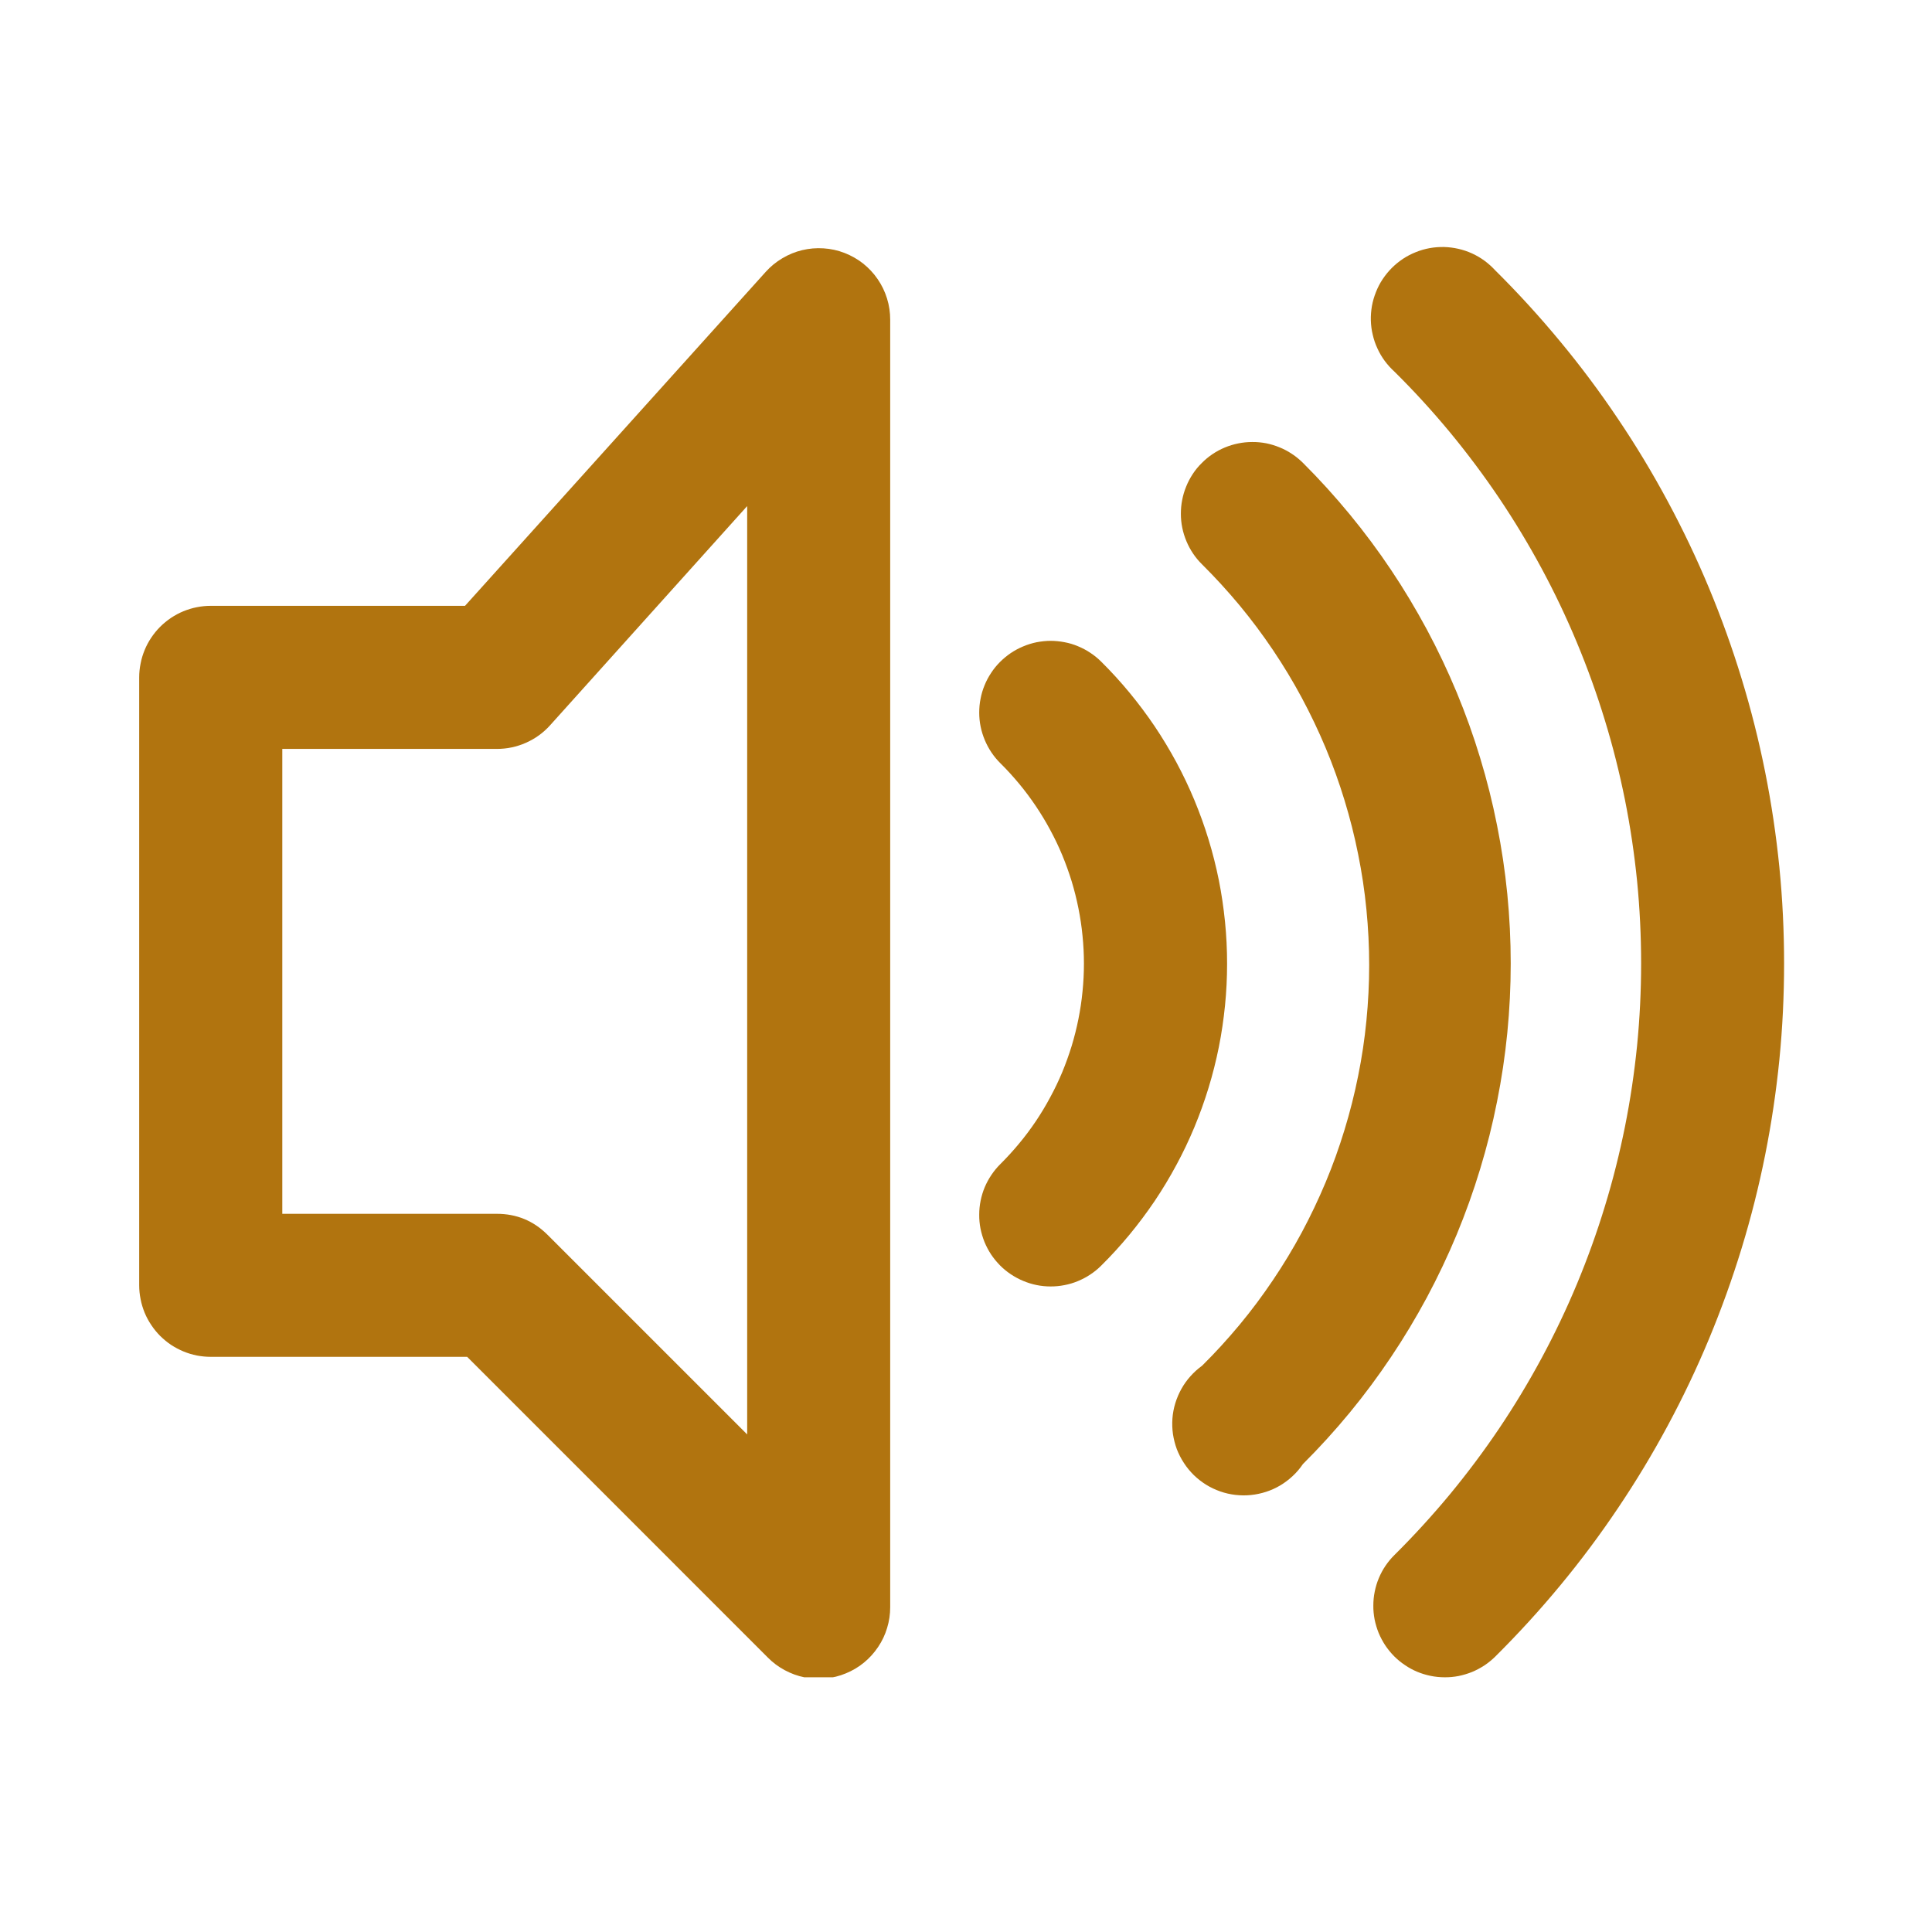
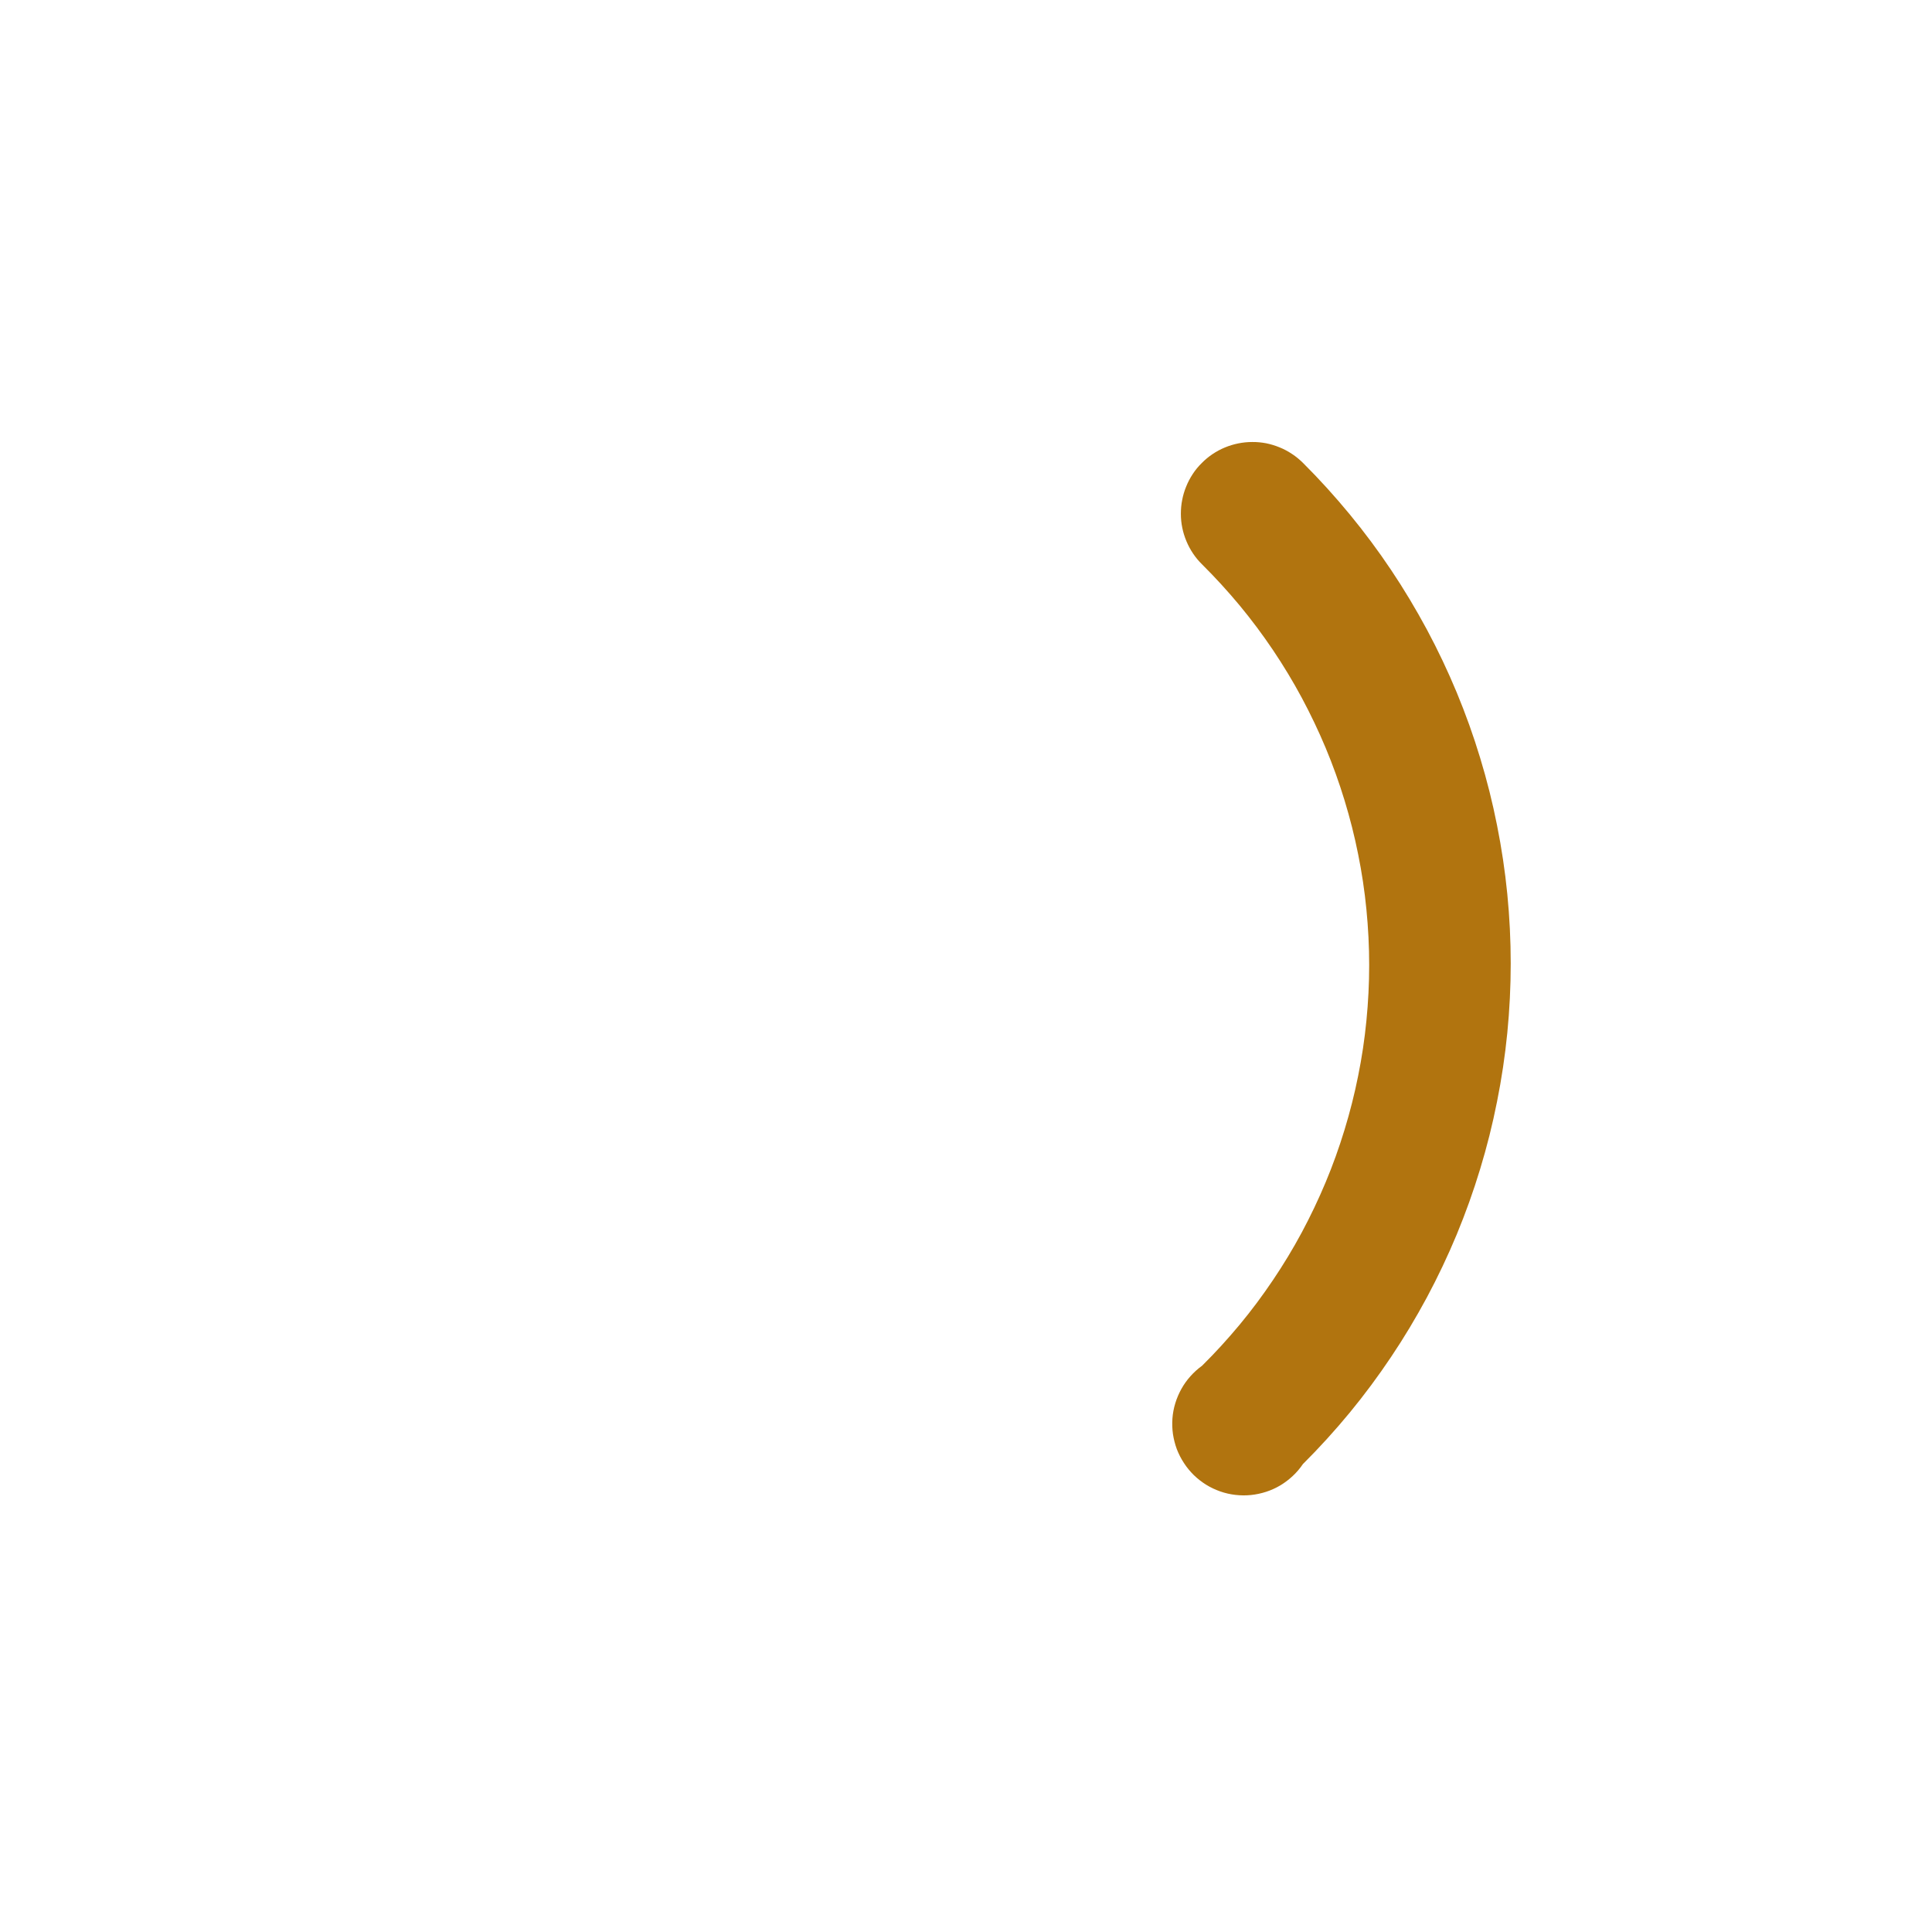
<svg xmlns="http://www.w3.org/2000/svg" width="150" viewBox="0 0 112.5 112.5" height="150" preserveAspectRatio="xMidYMid meet">
  <defs>
    <clipPath id="899c3b55a7">
-       <path d="M 8 14.039 L 52 14.039 L 52 97.668 L 8 97.668 Z M 8 14.039 " clip-rule="nonzero" />
-     </clipPath>
+       </clipPath>
    <clipPath id="65b93cb220">
-       <path d="M 79 14.039 L 104 14.039 L 104 97.668 L 79 97.668 Z M 79 14.039 " clip-rule="nonzero" />
-     </clipPath>
+       </clipPath>
  </defs>
  <g clip-path="url(#899c3b55a7)">
    <path fill="#b1740f" d="M 49.172 14.727 C 48.777 14.574 48.371 14.488 47.953 14.461 C 47.531 14.434 47.117 14.469 46.711 14.566 C 46.301 14.664 45.914 14.824 45.555 15.039 C 45.191 15.254 44.871 15.516 44.59 15.828 L 27.078 35.277 L 12.27 35.277 C 11.996 35.277 11.727 35.305 11.457 35.359 C 11.191 35.41 10.93 35.492 10.676 35.594 C 10.426 35.699 10.184 35.828 9.957 35.98 C 9.73 36.133 9.52 36.305 9.324 36.5 C 9.133 36.691 8.961 36.902 8.809 37.129 C 8.656 37.355 8.527 37.598 8.422 37.852 C 8.32 38.102 8.238 38.363 8.188 38.633 C 8.133 38.898 8.105 39.172 8.105 39.445 L 8.105 74.844 C 8.105 75.117 8.133 75.387 8.188 75.656 C 8.238 75.926 8.32 76.184 8.422 76.438 C 8.527 76.691 8.656 76.93 8.809 77.156 C 8.961 77.387 9.133 77.594 9.324 77.789 C 9.52 77.98 9.73 78.156 9.957 78.309 C 10.184 78.457 10.426 78.586 10.676 78.691 C 10.93 78.797 11.191 78.875 11.457 78.93 C 11.727 78.98 11.996 79.008 12.27 79.008 L 27.203 79.008 L 44.715 96.523 C 45.004 96.816 45.332 97.059 45.695 97.254 C 46.059 97.449 46.441 97.59 46.848 97.672 C 47.25 97.754 47.66 97.773 48.07 97.734 C 48.48 97.695 48.879 97.598 49.258 97.438 C 49.641 97.281 49.992 97.074 50.309 96.812 C 50.629 96.551 50.902 96.246 51.133 95.902 C 51.363 95.562 51.539 95.191 51.656 94.797 C 51.777 94.402 51.836 94 51.836 93.586 L 51.836 18.621 C 51.836 18.199 51.777 17.785 51.652 17.383 C 51.527 16.98 51.348 16.605 51.109 16.258 C 50.871 15.91 50.586 15.605 50.258 15.344 C 49.926 15.082 49.562 14.879 49.172 14.727 Z M 43.508 83.527 L 31.867 71.887 C 31.055 71.082 30.074 70.68 28.93 70.68 L 16.438 70.68 L 16.438 43.609 L 28.93 43.609 C 29.52 43.609 30.086 43.492 30.629 43.25 C 31.168 43.012 31.637 42.672 32.031 42.234 L 43.508 29.469 L 43.508 83.609 Z M 43.508 83.527 " fill-opacity="1" fill-rule="nonzero" />
  </g>
  <path fill="#b1740f" d="M 75.867 26.949 C 75.672 26.758 75.461 26.582 75.234 26.434 C 75.004 26.281 74.766 26.152 74.512 26.051 C 74.258 25.945 73.996 25.867 73.73 25.812 C 73.461 25.762 73.188 25.734 72.914 25.738 C 72.641 25.738 72.371 25.766 72.102 25.82 C 71.832 25.875 71.574 25.953 71.32 26.059 C 71.066 26.164 70.828 26.293 70.602 26.445 C 70.375 26.598 70.164 26.773 69.973 26.969 C 69.777 27.16 69.605 27.371 69.453 27.602 C 69.305 27.828 69.176 28.07 69.074 28.324 C 68.969 28.578 68.891 28.836 68.84 29.105 C 68.785 29.375 68.762 29.645 68.762 29.922 C 68.762 30.195 68.789 30.465 68.844 30.734 C 68.898 31 68.98 31.262 69.086 31.516 C 69.191 31.766 69.32 32.008 69.473 32.234 C 69.625 32.461 69.801 32.672 69.996 32.863 C 70.762 33.625 71.492 34.422 72.184 35.254 C 72.875 36.09 73.52 36.953 74.125 37.852 C 74.73 38.75 75.289 39.676 75.801 40.629 C 76.312 41.582 76.777 42.559 77.195 43.555 C 77.613 44.555 77.977 45.57 78.293 46.605 C 78.609 47.641 78.875 48.688 79.086 49.75 C 79.301 50.812 79.461 51.879 79.566 52.957 C 79.672 54.035 79.727 55.113 79.727 56.195 C 79.727 57.277 79.672 58.359 79.566 59.434 C 79.461 60.512 79.301 61.582 79.086 62.641 C 78.875 63.703 78.609 64.75 78.293 65.785 C 77.977 66.82 77.613 67.84 77.195 68.836 C 76.777 69.836 76.312 70.812 75.801 71.766 C 75.289 72.719 74.73 73.641 74.125 74.539 C 73.52 75.438 72.875 76.305 72.184 77.137 C 71.492 77.969 70.762 78.77 69.996 79.527 C 69.746 79.707 69.523 79.91 69.32 80.137 C 69.117 80.363 68.941 80.609 68.793 80.875 C 68.645 81.141 68.527 81.418 68.438 81.707 C 68.348 82 68.293 82.297 68.27 82.602 C 68.25 82.902 68.258 83.207 68.301 83.508 C 68.348 83.809 68.422 84.102 68.527 84.387 C 68.637 84.668 68.773 84.938 68.941 85.191 C 69.105 85.449 69.301 85.68 69.516 85.895 C 69.734 86.105 69.973 86.293 70.23 86.453 C 70.488 86.613 70.762 86.742 71.051 86.844 C 71.336 86.945 71.633 87.012 71.934 87.047 C 72.234 87.082 72.539 87.086 72.84 87.055 C 73.145 87.023 73.438 86.961 73.727 86.867 C 74.016 86.773 74.293 86.648 74.555 86.492 C 74.816 86.336 75.055 86.152 75.277 85.945 C 75.5 85.738 75.695 85.508 75.867 85.254 C 76.824 84.301 77.73 83.305 78.59 82.262 C 79.449 81.219 80.254 80.133 81.004 79.012 C 81.758 77.891 82.449 76.734 83.09 75.543 C 83.727 74.352 84.305 73.133 84.824 71.887 C 85.34 70.637 85.797 69.367 86.188 68.074 C 86.582 66.781 86.91 65.473 87.172 64.148 C 87.438 62.824 87.637 61.488 87.77 60.145 C 87.902 58.801 87.969 57.453 87.969 56.102 C 87.969 54.75 87.902 53.402 87.77 52.059 C 87.637 50.715 87.438 49.383 87.172 48.055 C 86.91 46.73 86.582 45.422 86.188 44.129 C 85.797 42.836 85.34 41.566 84.824 40.32 C 84.305 39.074 83.727 37.852 83.09 36.664 C 82.449 35.473 81.758 34.316 81.004 33.191 C 80.254 32.07 79.449 30.988 78.59 29.945 C 77.73 28.902 76.824 27.902 75.867 26.949 Z M 75.867 26.949 " fill-opacity="1" fill-rule="nonzero" />
  <g clip-path="url(#65b93cb220)">
    <path fill="#b1740f" d="M 87.07 15.746 C 86.879 15.539 86.672 15.352 86.445 15.184 C 86.215 15.016 85.973 14.875 85.719 14.758 C 85.461 14.641 85.195 14.551 84.918 14.488 C 84.645 14.426 84.367 14.391 84.086 14.383 C 83.801 14.379 83.523 14.398 83.246 14.449 C 82.969 14.5 82.699 14.578 82.438 14.684 C 82.176 14.789 81.926 14.918 81.691 15.074 C 81.457 15.23 81.238 15.41 81.039 15.609 C 80.84 15.809 80.664 16.027 80.508 16.262 C 80.352 16.496 80.223 16.746 80.121 17.008 C 80.016 17.27 79.938 17.539 79.887 17.816 C 79.84 18.098 79.816 18.375 79.824 18.656 C 79.832 18.941 79.867 19.219 79.934 19.492 C 79.996 19.766 80.086 20.031 80.207 20.289 C 80.324 20.547 80.465 20.789 80.633 21.016 C 80.801 21.242 80.988 21.449 81.199 21.641 C 82.332 22.762 83.41 23.941 84.43 25.172 C 85.445 26.402 86.402 27.68 87.297 29.008 C 88.188 30.332 89.012 31.699 89.77 33.105 C 90.527 34.512 91.215 35.953 91.828 37.43 C 92.441 38.902 92.984 40.406 93.449 41.934 C 93.918 43.461 94.305 45.008 94.621 46.574 C 94.934 48.141 95.168 49.719 95.328 51.309 C 95.484 52.898 95.562 54.496 95.562 56.094 C 95.562 57.691 95.484 59.285 95.328 60.875 C 95.168 62.465 94.934 64.043 94.621 65.609 C 94.305 67.176 93.918 68.723 93.449 70.25 C 92.984 71.781 92.441 73.281 91.828 74.758 C 91.215 76.23 90.527 77.672 89.77 79.078 C 89.012 80.484 88.188 81.852 87.297 83.176 C 86.402 84.504 85.445 85.781 84.43 87.012 C 83.41 88.242 82.332 89.422 81.199 90.547 C 81.004 90.738 80.832 90.949 80.676 91.176 C 80.523 91.402 80.395 91.641 80.289 91.895 C 80.184 92.145 80.105 92.406 80.051 92.676 C 79.996 92.941 79.969 93.215 79.969 93.488 C 79.965 93.762 79.992 94.031 80.043 94.301 C 80.098 94.57 80.176 94.828 80.277 95.082 C 80.383 95.336 80.512 95.578 80.66 95.805 C 80.812 96.031 80.984 96.242 81.176 96.438 C 81.371 96.633 81.578 96.805 81.809 96.957 C 82.035 97.113 82.273 97.242 82.527 97.348 C 82.777 97.453 83.039 97.531 83.309 97.586 C 83.574 97.641 83.848 97.668 84.121 97.668 C 84.395 97.672 84.664 97.645 84.934 97.594 C 85.199 97.539 85.461 97.461 85.715 97.359 C 85.969 97.254 86.207 97.125 86.438 96.977 C 86.664 96.824 86.875 96.652 87.07 96.461 C 88.398 95.141 89.66 93.762 90.852 92.32 C 92.047 90.879 93.164 89.379 94.207 87.828 C 95.254 86.273 96.219 84.676 97.105 83.027 C 97.992 81.379 98.797 79.691 99.516 77.961 C 100.234 76.234 100.867 74.477 101.414 72.688 C 101.961 70.898 102.418 69.086 102.785 67.25 C 103.152 65.414 103.426 63.566 103.613 61.703 C 103.797 59.84 103.887 57.973 103.887 56.102 C 103.887 54.23 103.797 52.363 103.613 50.5 C 103.426 48.641 103.152 46.789 102.785 44.957 C 102.418 43.121 101.961 41.309 101.414 39.52 C 100.867 37.727 100.234 35.969 99.516 34.242 C 98.797 32.516 97.992 30.828 97.105 29.18 C 96.219 27.531 95.254 25.93 94.207 24.379 C 93.164 22.824 92.047 21.328 90.852 19.887 C 89.66 18.445 88.398 17.062 87.07 15.746 Z M 87.07 15.746 " fill-opacity="1" fill-rule="nonzero" />
  </g>
-   <path fill="#b1740f" d="M 64.121 38.527 C 63.93 38.336 63.719 38.164 63.488 38.012 C 63.262 37.859 63.02 37.734 62.766 37.629 C 62.516 37.523 62.254 37.445 61.984 37.395 C 61.715 37.344 61.445 37.316 61.172 37.316 C 60.898 37.316 60.629 37.348 60.359 37.398 C 60.09 37.453 59.832 37.535 59.578 37.641 C 59.324 37.746 59.086 37.875 58.859 38.027 C 58.633 38.18 58.422 38.355 58.23 38.547 C 58.035 38.742 57.863 38.953 57.715 39.18 C 57.562 39.41 57.434 39.648 57.332 39.902 C 57.227 40.156 57.148 40.418 57.098 40.688 C 57.043 40.953 57.02 41.227 57.02 41.5 C 57.02 41.773 57.047 42.043 57.102 42.312 C 57.156 42.578 57.238 42.84 57.344 43.094 C 57.449 43.344 57.578 43.586 57.73 43.812 C 57.883 44.039 58.055 44.25 58.25 44.441 C 58.633 44.82 59 45.223 59.344 45.637 C 59.691 46.055 60.012 46.488 60.316 46.938 C 60.617 47.387 60.898 47.848 61.152 48.324 C 61.41 48.801 61.645 49.289 61.852 49.789 C 62.059 50.289 62.242 50.797 62.402 51.316 C 62.559 51.832 62.691 52.359 62.797 52.891 C 62.902 53.418 62.984 53.953 63.035 54.492 C 63.09 55.031 63.117 55.57 63.117 56.113 C 63.117 56.652 63.09 57.195 63.035 57.734 C 62.984 58.273 62.902 58.805 62.797 59.336 C 62.691 59.867 62.559 60.391 62.402 60.91 C 62.242 61.426 62.059 61.938 61.852 62.438 C 61.645 62.934 61.41 63.422 61.152 63.898 C 60.898 64.375 60.617 64.84 60.316 65.289 C 60.012 65.738 59.691 66.172 59.344 66.586 C 59 67.004 58.633 67.402 58.25 67.785 C 58.055 67.977 57.883 68.188 57.73 68.414 C 57.578 68.641 57.445 68.883 57.34 69.133 C 57.234 69.387 57.156 69.645 57.102 69.914 C 57.047 70.184 57.02 70.453 57.02 70.727 C 57.016 71 57.043 71.273 57.094 71.539 C 57.148 71.809 57.227 72.07 57.328 72.324 C 57.434 72.578 57.559 72.816 57.711 73.047 C 57.863 73.273 58.035 73.484 58.227 73.68 C 58.422 73.875 58.629 74.047 58.859 74.199 C 59.086 74.352 59.324 74.48 59.578 74.586 C 59.828 74.691 60.09 74.773 60.359 74.828 C 60.625 74.883 60.898 74.91 61.172 74.91 C 61.445 74.91 61.715 74.887 61.984 74.832 C 62.254 74.781 62.516 74.703 62.766 74.598 C 63.02 74.492 63.262 74.367 63.488 74.215 C 63.719 74.062 63.93 73.891 64.121 73.699 C 64.703 73.125 65.25 72.523 65.77 71.895 C 66.289 71.266 66.777 70.613 67.234 69.938 C 67.688 69.262 68.109 68.562 68.496 67.844 C 68.883 67.129 69.234 66.391 69.547 65.641 C 69.859 64.887 70.137 64.121 70.375 63.34 C 70.613 62.559 70.812 61.77 70.973 60.969 C 71.133 60.172 71.25 59.363 71.332 58.555 C 71.414 57.742 71.453 56.93 71.453 56.113 C 71.453 55.297 71.414 54.484 71.332 53.672 C 71.25 52.859 71.133 52.055 70.973 51.254 C 70.812 50.457 70.613 49.664 70.375 48.887 C 70.137 48.105 69.859 47.34 69.547 46.586 C 69.234 45.836 68.883 45.098 68.496 44.379 C 68.109 43.664 67.688 42.965 67.234 42.289 C 66.777 41.613 66.289 40.961 65.77 40.332 C 65.25 39.703 64.703 39.102 64.121 38.527 Z M 64.121 38.527 " fill-opacity="1" fill-rule="nonzero" />
</svg>